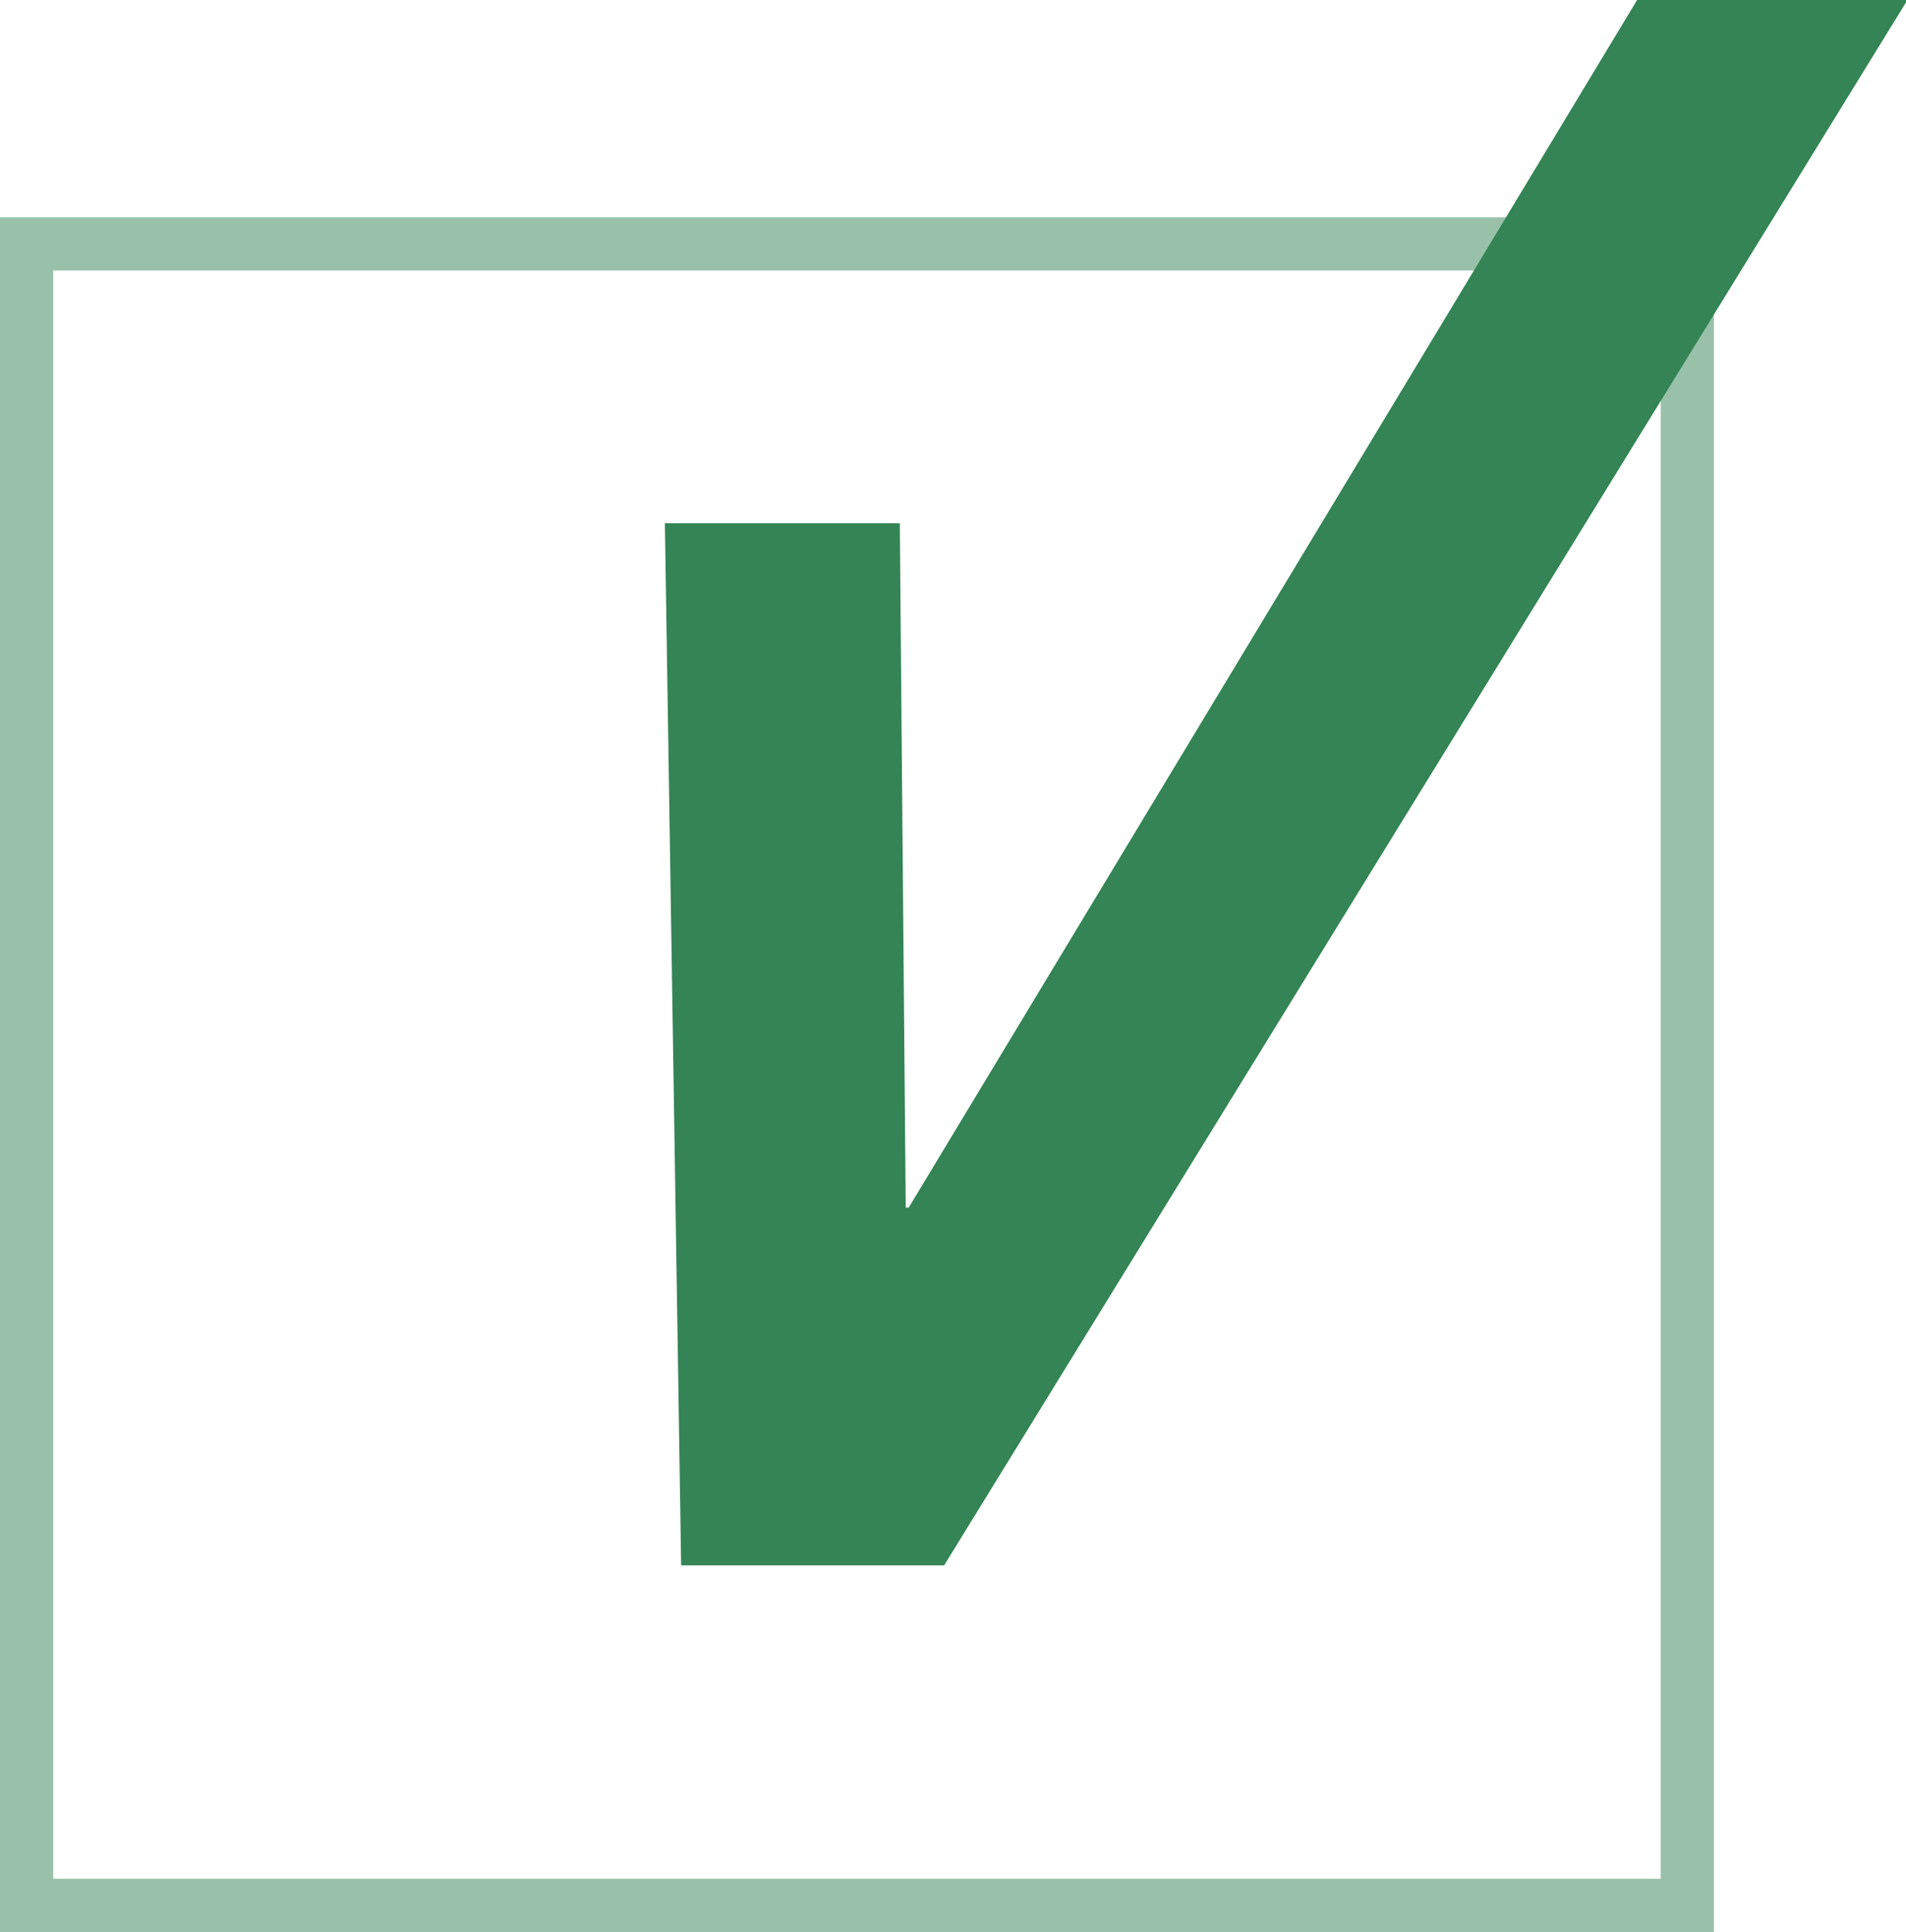
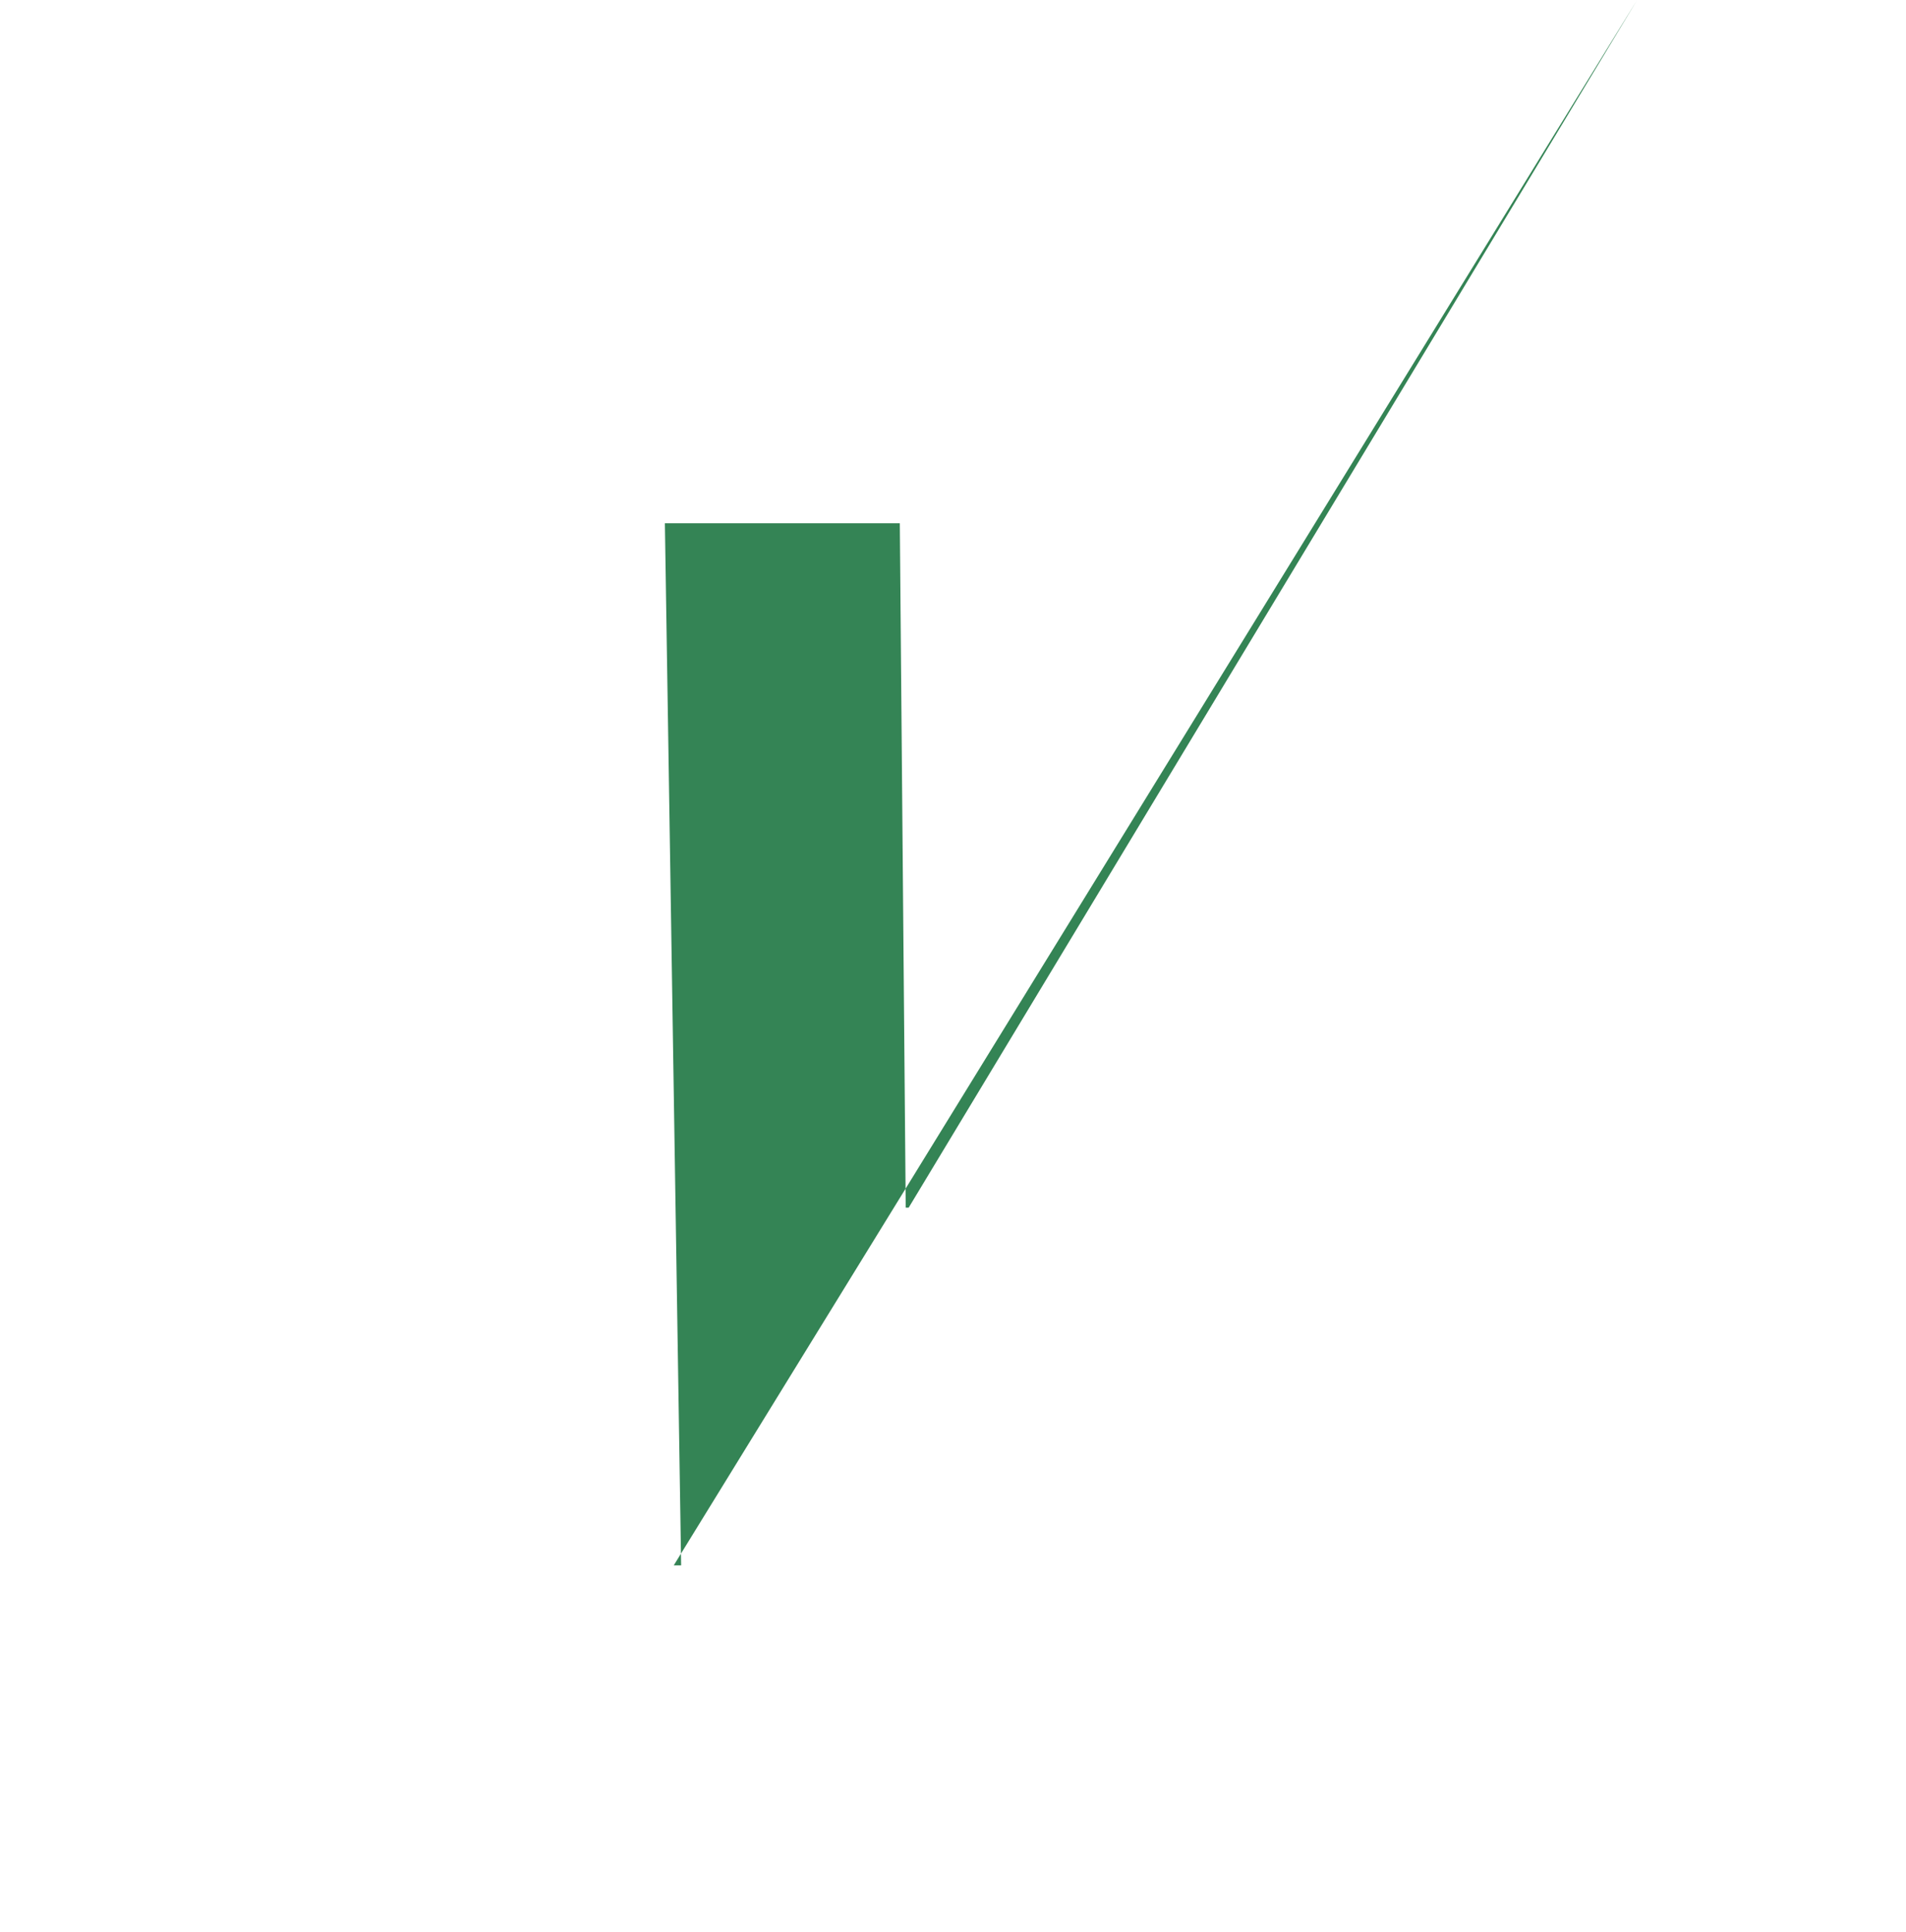
<svg xmlns="http://www.w3.org/2000/svg" viewBox="0 0 12.9 13.07">
  <g fill="#348455">
-     <path d="m11.6 13.07h-11.6v-11.6h11.6zm-11.24-.36h10.88v-10.88h-10.88z" opacity=".5" />
-     <path d="m4.61 10.59-.11-7.05h1.59l.04 4.63h.02l4.93-8.17h1.83l-6.52 10.59h-1.77z" />
+     <path d="m4.61 10.59-.11-7.05h1.59l.04 4.63h.02l4.93-8.17l-6.52 10.59h-1.77z" />
  </g>
</svg>